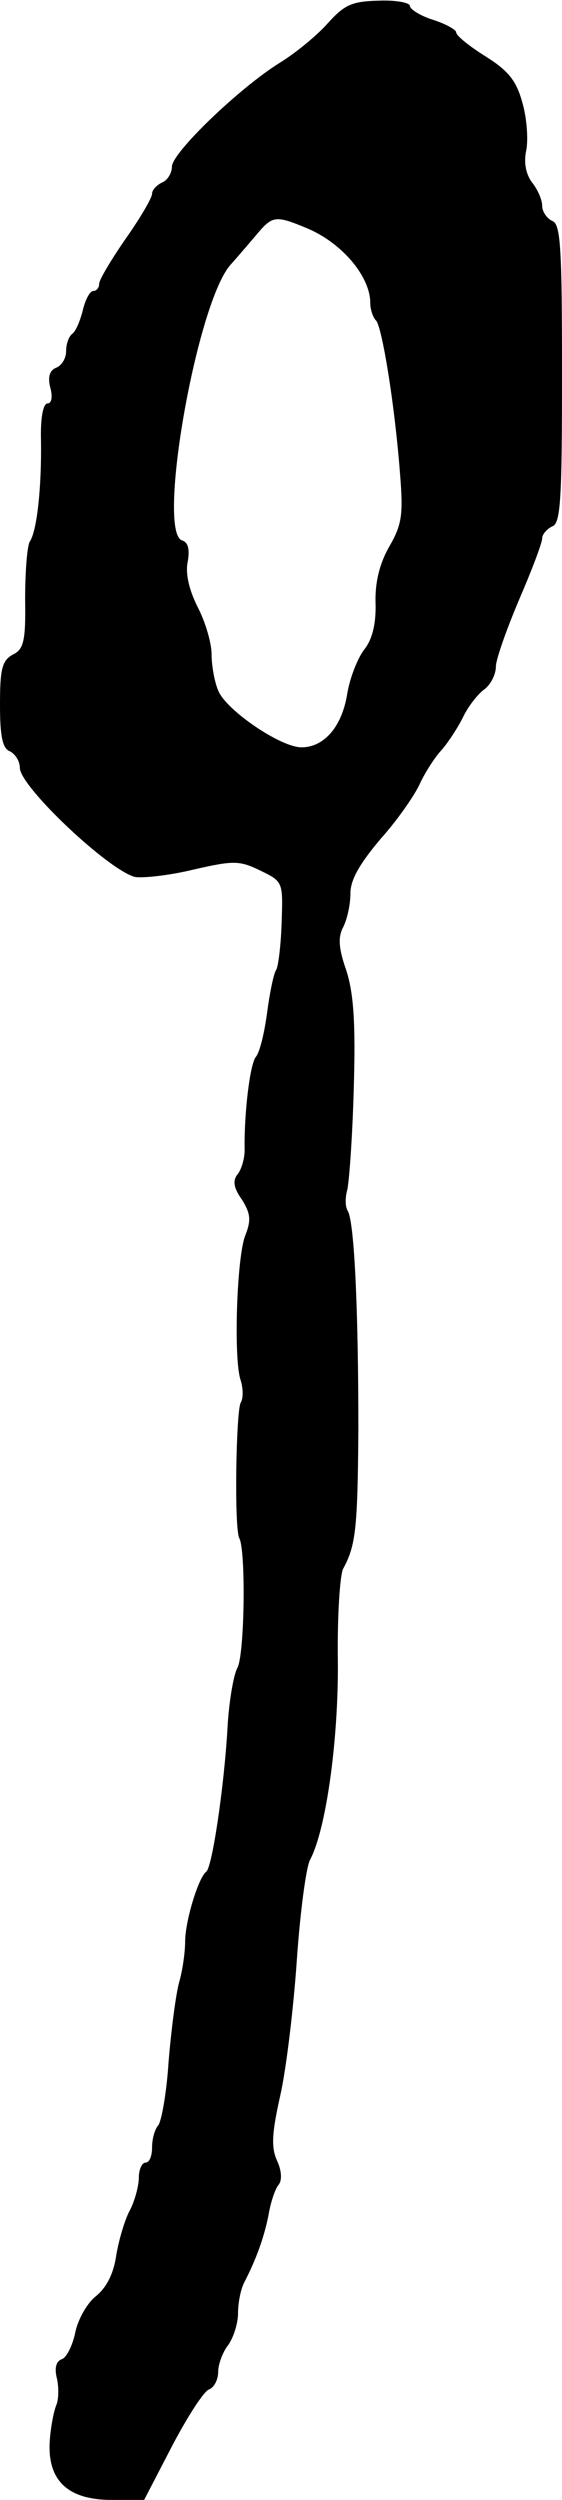
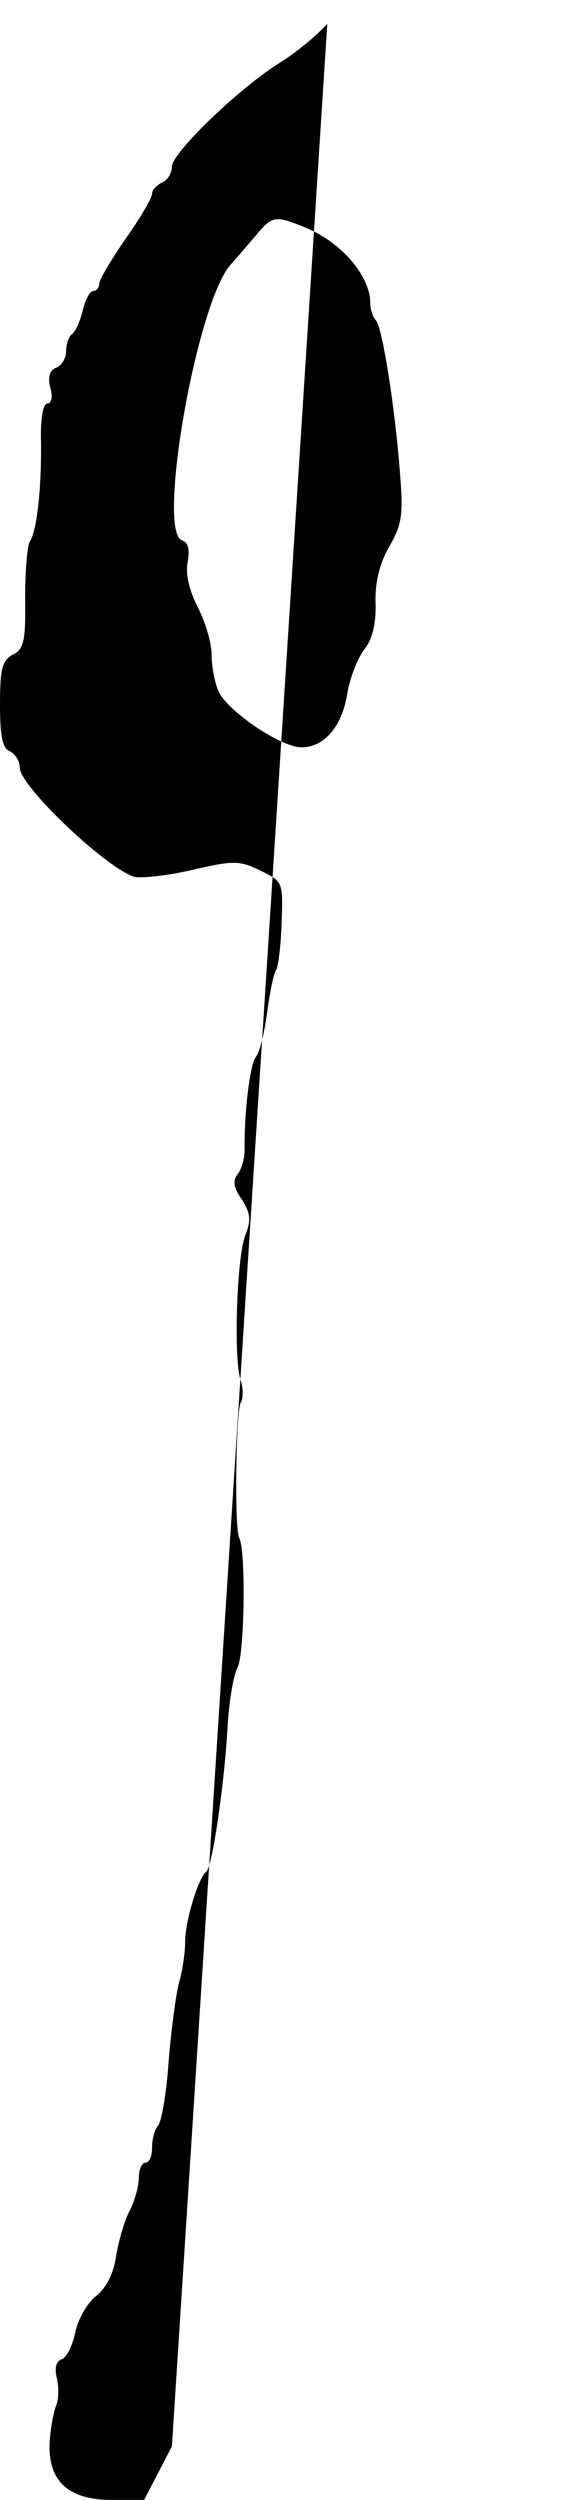
<svg xmlns="http://www.w3.org/2000/svg" version="1.0" width="85pt" height="378pt" viewBox="0 0 85 378" preserveAspectRatio="xMidYMid meet">
  <g transform="translate(0,378) scale(0.1,-0.1)" fill="#000000" stroke="none">
-     <path d="M495 3744 c-16 -18 -49 -45 -72 -59 -61 -38 -163 -136 -163 -157 0 -10 -7 -21 -15 -24 -8 -4 -15 -11 -15 -17 0 -6 -18 -37 -40 -68 -22 -32 -40 -62 -40 -68 0 -6 -4 -11 -9 -11 -5 0 -12 -13 -16 -30 -4 -16 -11 -32 -16 -35 -5 -4 -9 -15 -9 -26 0 -11 -7 -22 -15 -25 -10 -4 -13 -14 -9 -30 4 -14 2 -24 -4 -24 -7 0 -11 -23 -10 -57 1 -69 -6 -136 -17 -152 -4 -7 -7 -46 -7 -87 1 -63 -2 -76 -19 -84 -16 -9 -19 -22 -19 -76 0 -48 4 -66 15 -70 8 -4 15 -15 15 -25 0 -28 133 -154 174 -165 11 -2 51 2 88 11 61 14 70 14 101 -1 35 -17 35 -17 33 -78 -1 -34 -5 -66 -8 -72 -4 -5 -10 -35 -14 -65 -4 -30 -11 -60 -17 -67 -9 -11 -18 -86 -17 -141 0 -13 -5 -30 -11 -37 -7 -9 -6 -20 7 -38 13 -21 14 -31 5 -54 -13 -32 -18 -188 -7 -219 4 -13 4 -28 0 -34 -7 -13 -10 -191 -2 -205 10 -19 8 -176 -3 -196 -6 -11 -13 -53 -15 -92 -5 -87 -23 -209 -32 -216 -12 -9 -32 -75 -32 -106 0 -16 -4 -44 -9 -61 -5 -18 -12 -72 -16 -120 -3 -48 -11 -92 -16 -97 -5 -6 -9 -20 -9 -33 0 -13 -4 -23 -10 -23 -5 0 -10 -10 -10 -22 0 -13 -6 -35 -13 -49 -8 -14 -17 -45 -21 -68 -4 -29 -15 -50 -31 -63 -13 -10 -27 -35 -31 -54 -4 -20 -13 -38 -20 -41 -9 -3 -12 -13 -8 -29 3 -13 3 -32 -1 -41 -4 -10 -9 -36 -10 -58 -2 -57 29 -85 94 -85 l49 0 42 81 c23 44 48 83 56 86 8 3 14 15 14 27 0 11 7 30 15 40 8 11 15 33 15 48 0 16 4 36 9 46 19 37 30 68 37 102 3 19 10 40 15 46 6 7 5 22 -2 37 -9 20 -8 41 5 99 9 40 20 132 25 205 5 72 14 140 20 151 24 45 43 180 42 300 -1 67 3 130 8 140 19 35 22 60 23 212 0 179 -6 312 -16 329 -4 6 -4 20 -1 31 3 11 8 80 10 152 3 100 0 145 -11 180 -12 34 -13 51 -5 66 6 12 11 34 11 51 0 21 14 45 46 83 26 29 52 67 59 83 8 17 22 39 32 50 10 11 25 34 33 50 8 17 23 36 33 43 9 7 17 22 17 34 0 11 16 56 35 101 19 44 35 86 35 93 0 6 7 14 15 18 13 4 15 40 15 231 0 191 -2 227 -15 231 -8 4 -15 14 -15 23 0 9 -7 25 -16 36 -9 13 -12 30 -8 48 3 16 1 48 -6 72 -9 33 -21 48 -56 70 -24 15 -44 31 -44 36 0 4 -16 13 -35 19 -19 6 -35 16 -35 21 0 5 -21 9 -47 8 -41 -1 -52 -6 -78 -35z m-31 -309 c53 -22 96 -73 96 -113 0 -10 4 -22 9 -27 9 -11 28 -126 36 -231 5 -62 3 -77 -16 -110 -15 -26 -22 -55 -21 -86 1 -31 -5 -55 -17 -70 -10 -13 -22 -43 -26 -68 -8 -49 -35 -80 -69 -80 -32 0 -115 57 -126 86 -6 14 -10 39 -10 55 0 16 -9 48 -21 71 -13 26 -19 51 -15 69 3 18 1 29 -9 32 -38 15 23 361 74 417 9 10 26 30 38 44 25 30 29 31 77 11z" />
+     <path d="M495 3744 c-16 -18 -49 -45 -72 -59 -61 -38 -163 -136 -163 -157 0 -10 -7 -21 -15 -24 -8 -4 -15 -11 -15 -17 0 -6 -18 -37 -40 -68 -22 -32 -40 -62 -40 -68 0 -6 -4 -11 -9 -11 -5 0 -12 -13 -16 -30 -4 -16 -11 -32 -16 -35 -5 -4 -9 -15 -9 -26 0 -11 -7 -22 -15 -25 -10 -4 -13 -14 -9 -30 4 -14 2 -24 -4 -24 -7 0 -11 -23 -10 -57 1 -69 -6 -136 -17 -152 -4 -7 -7 -46 -7 -87 1 -63 -2 -76 -19 -84 -16 -9 -19 -22 -19 -76 0 -48 4 -66 15 -70 8 -4 15 -15 15 -25 0 -28 133 -154 174 -165 11 -2 51 2 88 11 61 14 70 14 101 -1 35 -17 35 -17 33 -78 -1 -34 -5 -66 -8 -72 -4 -5 -10 -35 -14 -65 -4 -30 -11 -60 -17 -67 -9 -11 -18 -86 -17 -141 0 -13 -5 -30 -11 -37 -7 -9 -6 -20 7 -38 13 -21 14 -31 5 -54 -13 -32 -18 -188 -7 -219 4 -13 4 -28 0 -34 -7 -13 -10 -191 -2 -205 10 -19 8 -176 -3 -196 -6 -11 -13 -53 -15 -92 -5 -87 -23 -209 -32 -216 -12 -9 -32 -75 -32 -106 0 -16 -4 -44 -9 -61 -5 -18 -12 -72 -16 -120 -3 -48 -11 -92 -16 -97 -5 -6 -9 -20 -9 -33 0 -13 -4 -23 -10 -23 -5 0 -10 -10 -10 -22 0 -13 -6 -35 -13 -49 -8 -14 -17 -45 -21 -68 -4 -29 -15 -50 -31 -63 -13 -10 -27 -35 -31 -54 -4 -20 -13 -38 -20 -41 -9 -3 -12 -13 -8 -29 3 -13 3 -32 -1 -41 -4 -10 -9 -36 -10 -58 -2 -57 29 -85 94 -85 l49 0 42 81 z m-31 -309 c53 -22 96 -73 96 -113 0 -10 4 -22 9 -27 9 -11 28 -126 36 -231 5 -62 3 -77 -16 -110 -15 -26 -22 -55 -21 -86 1 -31 -5 -55 -17 -70 -10 -13 -22 -43 -26 -68 -8 -49 -35 -80 -69 -80 -32 0 -115 57 -126 86 -6 14 -10 39 -10 55 0 16 -9 48 -21 71 -13 26 -19 51 -15 69 3 18 1 29 -9 32 -38 15 23 361 74 417 9 10 26 30 38 44 25 30 29 31 77 11z" />
  </g>
</svg>